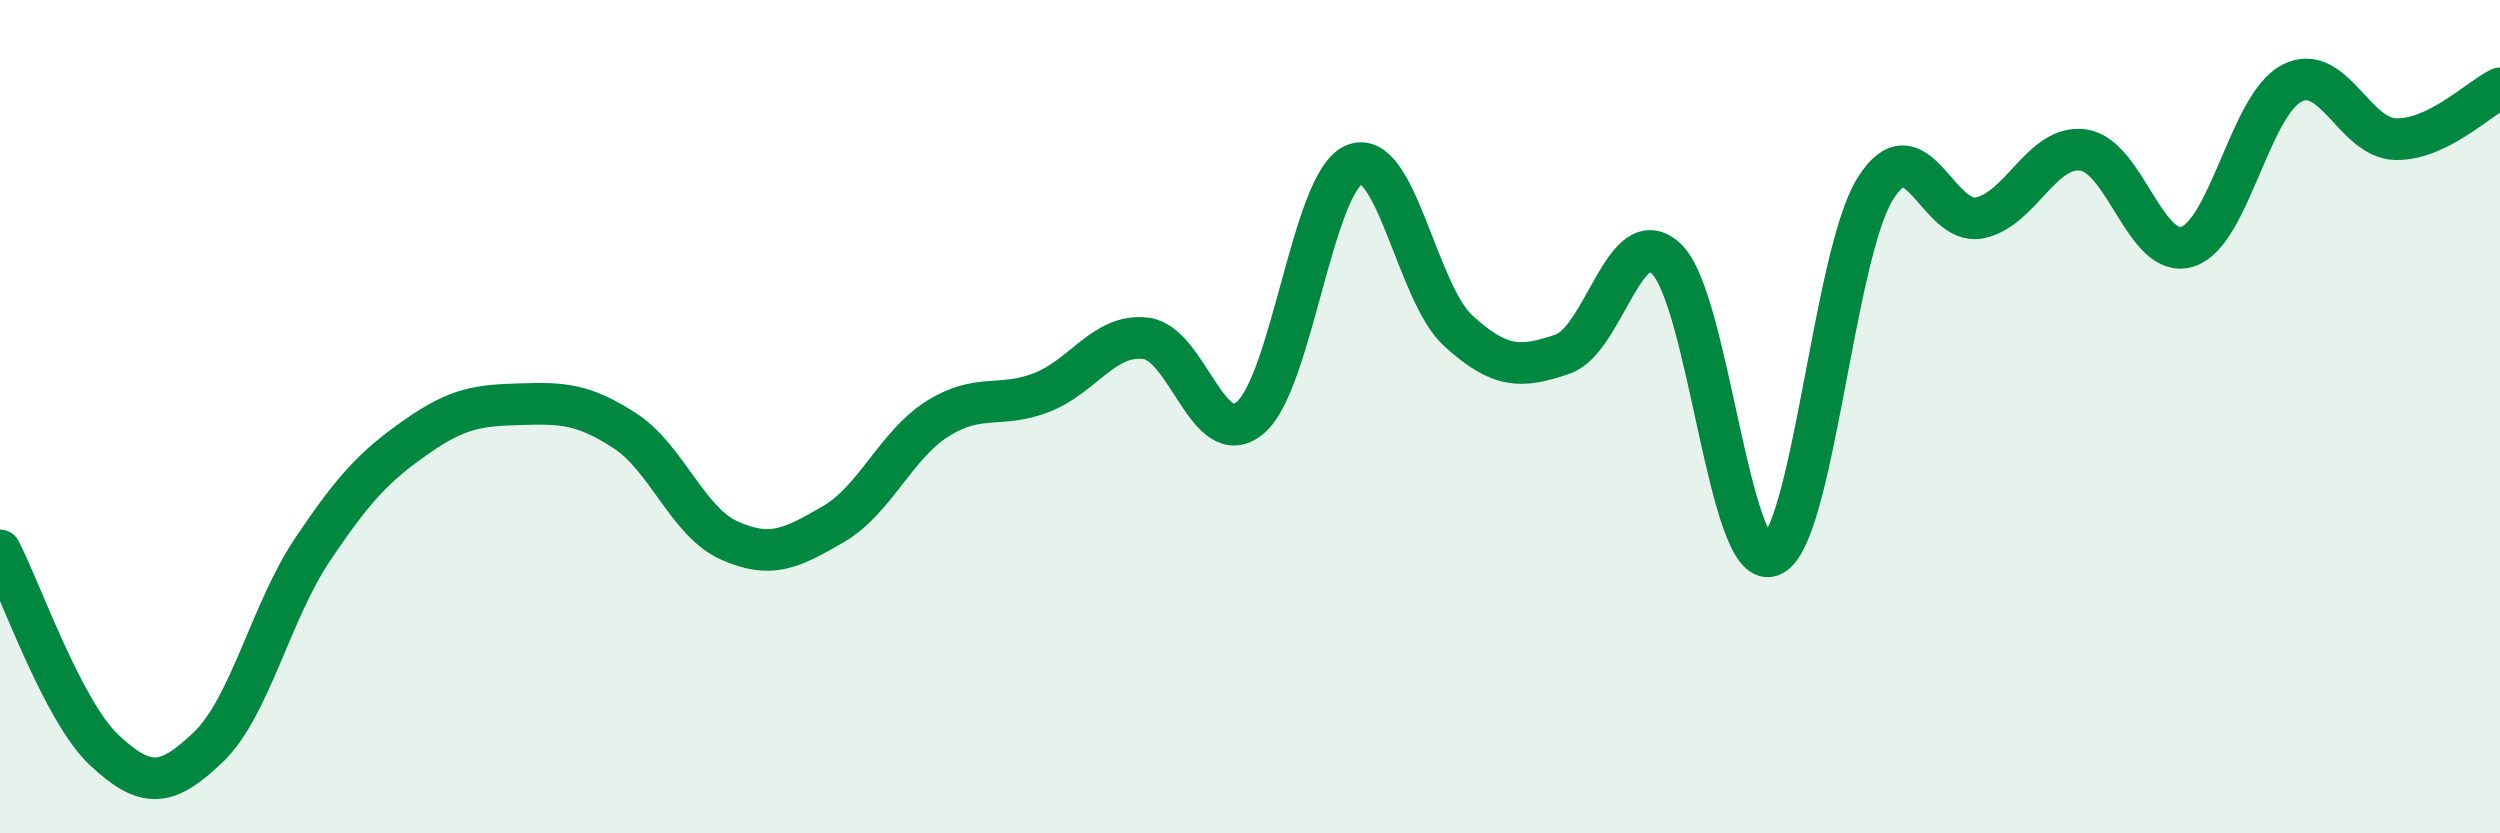
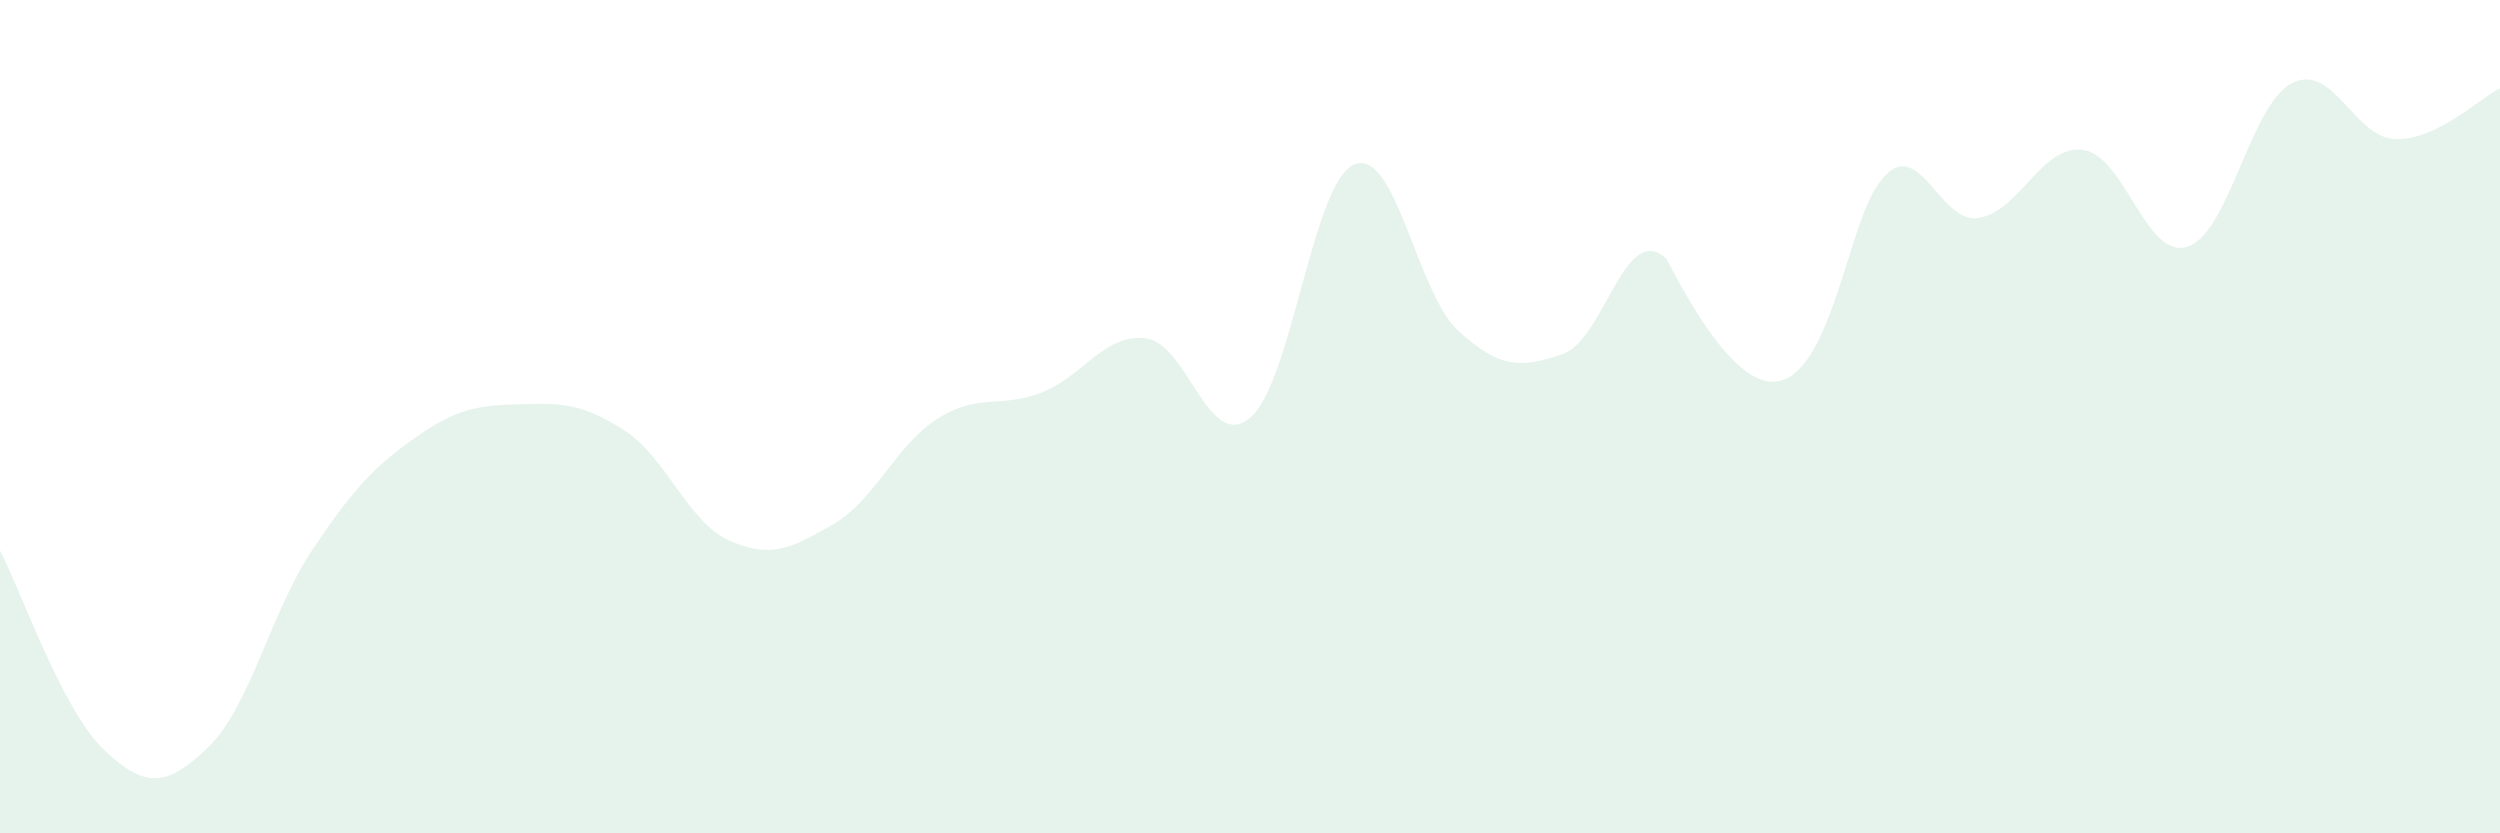
<svg xmlns="http://www.w3.org/2000/svg" width="60" height="20" viewBox="0 0 60 20">
-   <path d="M 0,13.21 C 0.5,14.17 1.5,17.06 2.5,18 C 3.5,18.94 4,18.89 5,17.93 C 6,16.97 6.5,14.68 7.5,13.19 C 8.5,11.7 9,11.18 10,10.48 C 11,9.78 11.5,9.73 12.5,9.7 C 13.5,9.67 14,9.69 15,10.34 C 16,10.99 16.5,12.52 17.5,12.97 C 18.5,13.42 19,13.16 20,12.58 C 21,12 21.5,10.68 22.5,10.05 C 23.5,9.42 24,9.81 25,9.42 C 26,9.03 26.5,8 27.5,8.12 C 28.5,8.24 29,10.86 30,10.03 C 31,9.2 31.5,4.37 32.5,3.95 C 33.5,3.53 34,7.03 35,7.94 C 36,8.85 36.5,8.84 37.5,8.5 C 38.5,8.16 39,5.25 40,6.22 C 41,7.19 41.5,13.68 42.5,13.34 C 43.5,13 44,6.16 45,4.54 C 46,2.92 46.5,5.42 47.5,5.23 C 48.5,5.04 49,3.46 50,3.6 C 51,3.74 51.5,6.24 52.5,5.92 C 53.5,5.6 54,2.52 55,2 C 56,1.48 56.5,3.32 57.5,3.34 C 58.5,3.36 59.5,2.36 60,2.12L60 20L0 20Z" fill="#008740" opacity="0.1" stroke-linecap="round" stroke-linejoin="round" />
-   <path d="M 0,13.21 C 0.5,14.17 1.5,17.06 2.5,18 C 3.5,18.94 4,18.89 5,17.93 C 6,16.97 6.5,14.68 7.5,13.19 C 8.5,11.7 9,11.18 10,10.48 C 11,9.78 11.5,9.73 12.5,9.7 C 13.5,9.67 14,9.69 15,10.34 C 16,10.99 16.5,12.52 17.5,12.97 C 18.5,13.42 19,13.16 20,12.58 C 21,12 21.5,10.68 22.5,10.05 C 23.5,9.42 24,9.81 25,9.42 C 26,9.03 26.5,8 27.5,8.12 C 28.5,8.24 29,10.86 30,10.03 C 31,9.2 31.5,4.37 32.5,3.95 C 33.5,3.53 34,7.03 35,7.94 C 36,8.85 36.5,8.84 37.5,8.5 C 38.5,8.16 39,5.25 40,6.22 C 41,7.19 41.5,13.68 42.5,13.34 C 43.5,13 44,6.16 45,4.54 C 46,2.92 46.5,5.42 47.5,5.23 C 48.5,5.04 49,3.46 50,3.6 C 51,3.74 51.5,6.24 52.5,5.92 C 53.5,5.6 54,2.52 55,2 C 56,1.48 56.5,3.32 57.5,3.34 C 58.5,3.36 59.5,2.36 60,2.12" stroke="#008740" stroke-width="1" fill="none" stroke-linecap="round" stroke-linejoin="round" />
+   <path d="M 0,13.21 C 0.5,14.17 1.5,17.06 2.5,18 C 3.5,18.94 4,18.89 5,17.93 C 6,16.97 6.5,14.68 7.5,13.19 C 8.5,11.7 9,11.18 10,10.48 C 11,9.78 11.5,9.73 12.5,9.7 C 13.5,9.67 14,9.69 15,10.34 C 16,10.99 16.5,12.52 17.5,12.97 C 18.5,13.42 19,13.16 20,12.58 C 21,12 21.5,10.68 22.5,10.05 C 23.5,9.42 24,9.81 25,9.42 C 26,9.03 26.5,8 27.5,8.12 C 28.5,8.24 29,10.86 30,10.03 C 31,9.2 31.5,4.37 32.5,3.95 C 33.5,3.53 34,7.03 35,7.94 C 36,8.85 36.5,8.84 37.5,8.5 C 38.5,8.16 39,5.25 40,6.22 C 43.5,13 44,6.16 45,4.54 C 46,2.92 46.5,5.42 47.5,5.23 C 48.5,5.04 49,3.46 50,3.6 C 51,3.74 51.5,6.24 52.5,5.92 C 53.5,5.6 54,2.52 55,2 C 56,1.48 56.5,3.32 57.5,3.34 C 58.5,3.36 59.5,2.36 60,2.12L60 20L0 20Z" fill="#008740" opacity="0.1" stroke-linecap="round" stroke-linejoin="round" />
</svg>